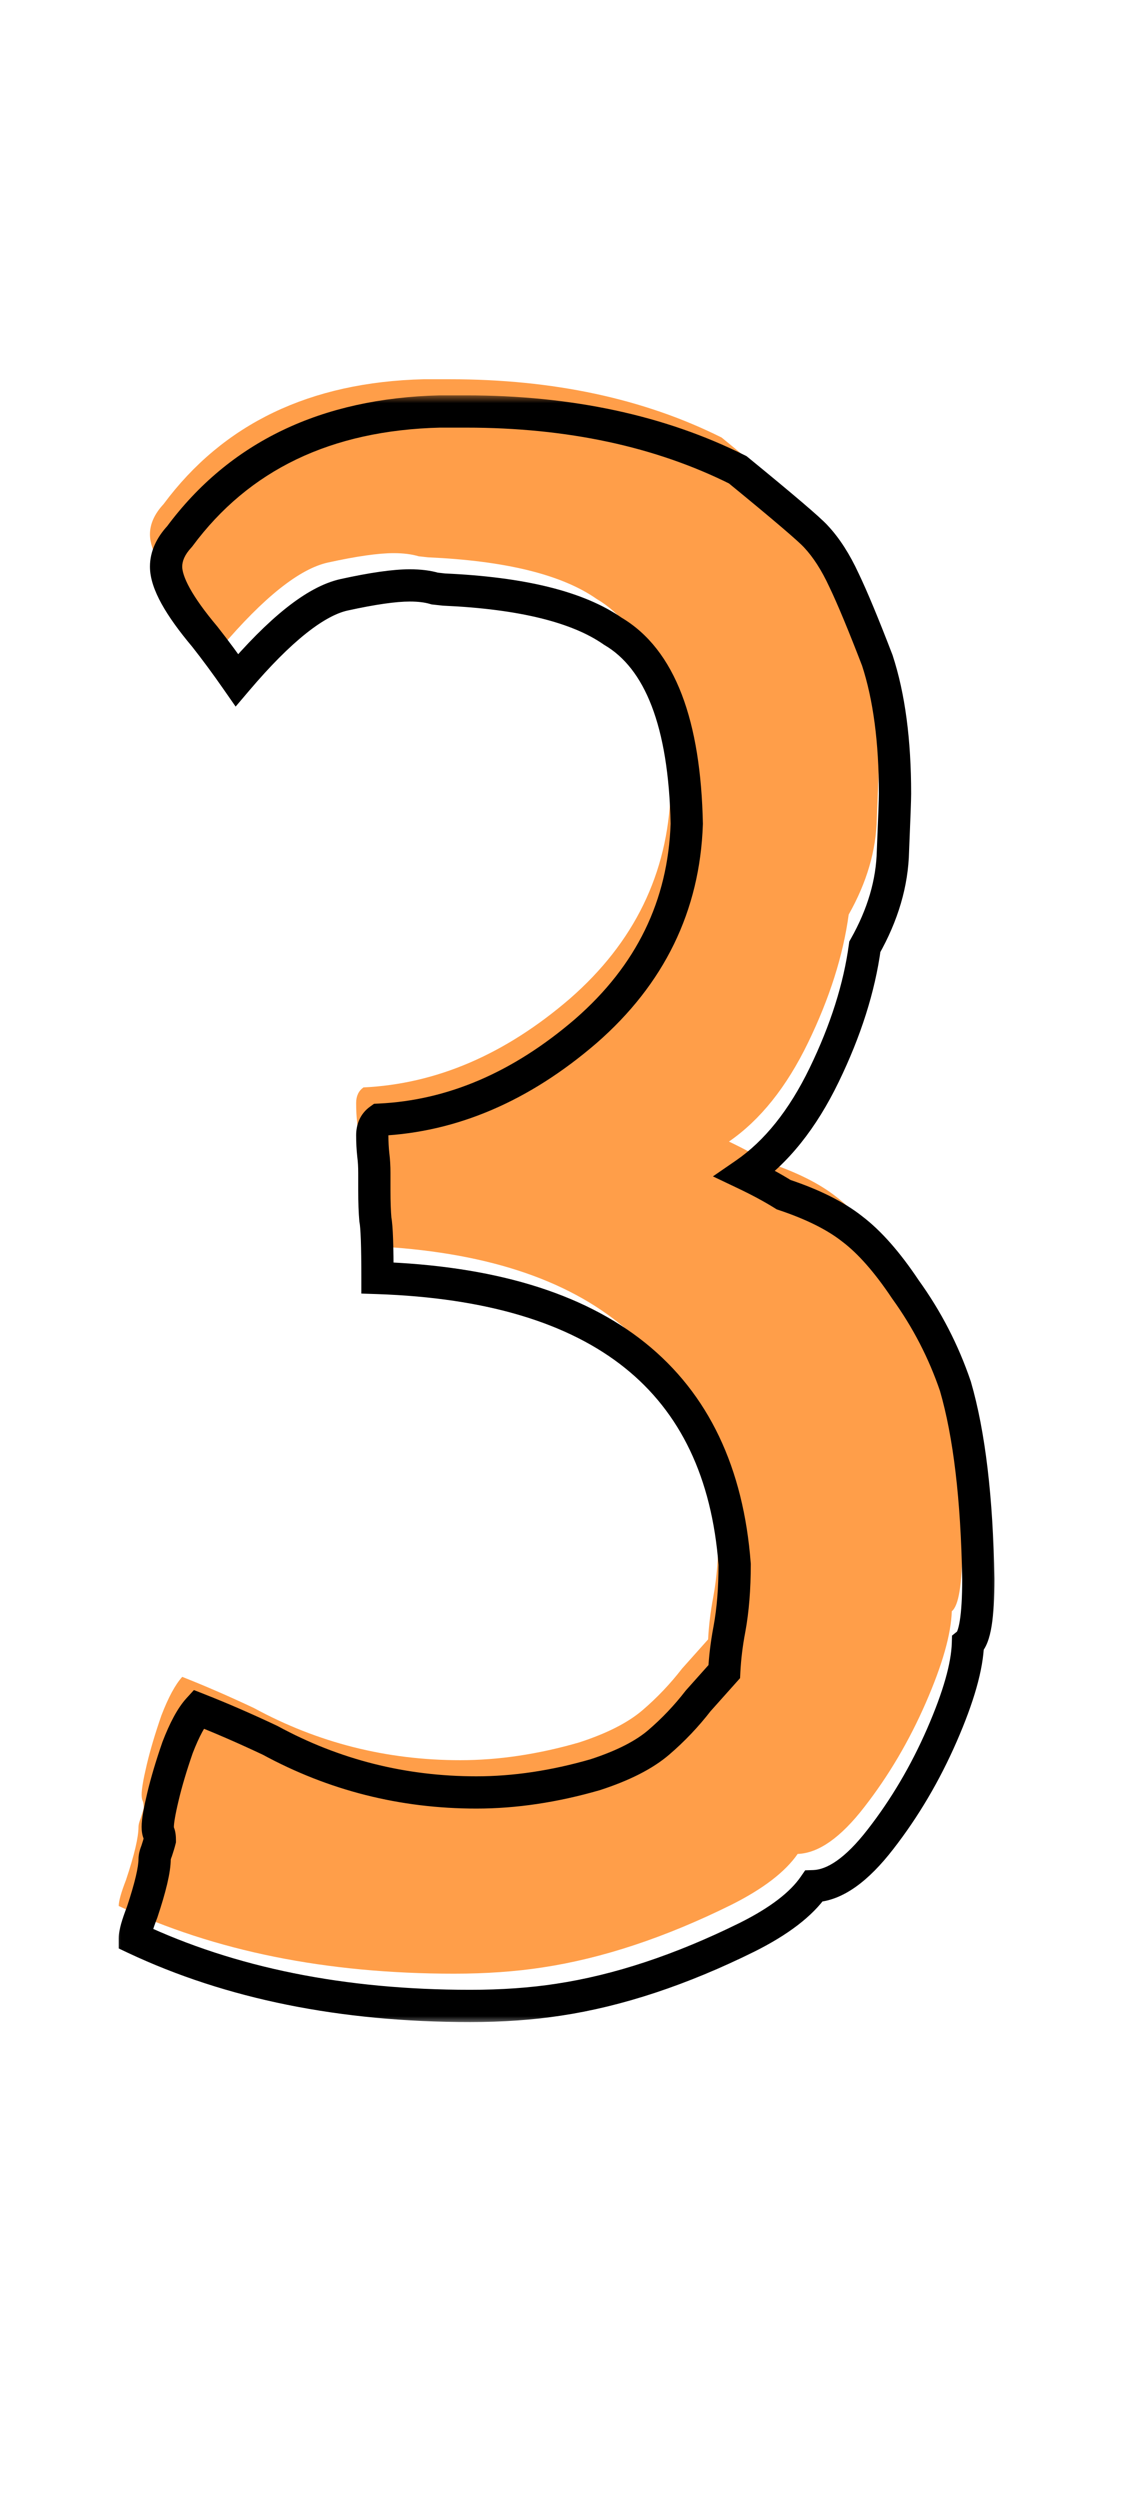
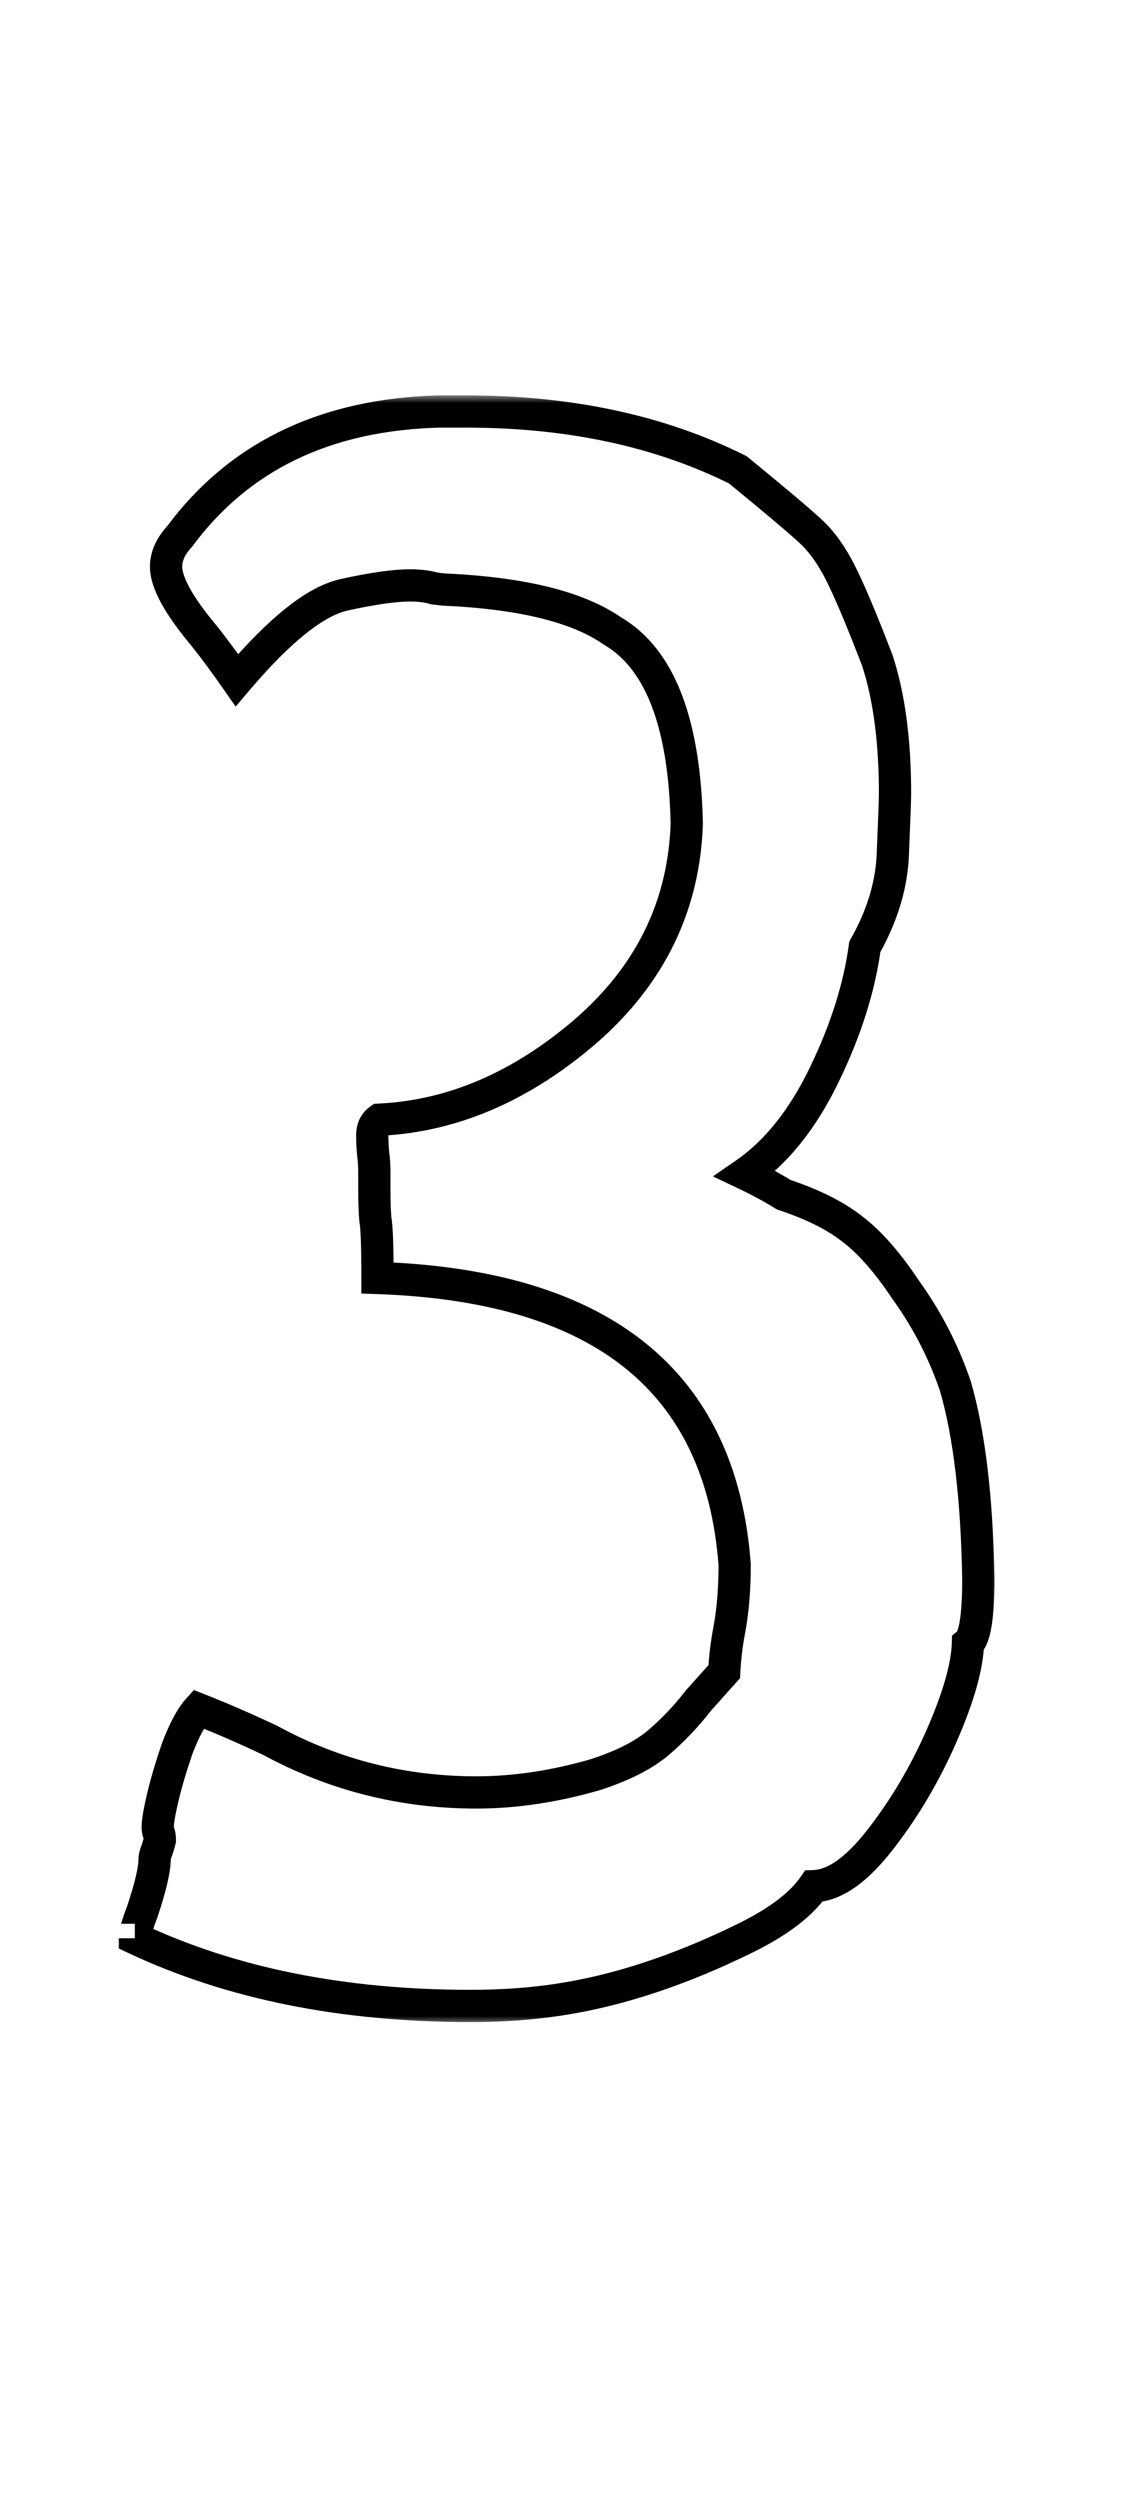
<svg xmlns="http://www.w3.org/2000/svg" width="71" height="155" viewBox="0 0 71 155" fill="none">
-   <path d="M28.154 122.374C20.233 122.374 13.302 120.975 7.361 118.177C7.361 117.876 7.512 117.338 7.813 116.563C8.33 115.013 8.588 113.915 8.588 113.27C8.588 113.14 8.631 112.968 8.717 112.753C8.803 112.495 8.868 112.279 8.911 112.107C8.911 111.892 8.89 111.741 8.846 111.655C8.803 111.569 8.782 111.44 8.782 111.268C8.782 110.923 8.89 110.299 9.105 109.395C9.32 108.491 9.621 107.48 10.009 106.36C10.439 105.241 10.87 104.445 11.3 103.971C12.721 104.531 14.206 105.176 15.756 105.908C19.716 108.061 23.978 109.137 28.541 109.137C30.909 109.137 33.363 108.771 35.902 108.039C37.624 107.48 38.937 106.812 39.841 106.037C40.745 105.263 41.563 104.402 42.295 103.455L43.909 101.647C43.953 100.786 44.06 99.903 44.232 98.999C44.447 97.837 44.555 96.502 44.555 94.996C43.694 83.631 36.311 77.712 22.407 77.238C22.407 75.258 22.364 74.052 22.278 73.622C22.235 73.148 22.213 72.546 22.213 71.814V70.716C22.213 70.329 22.192 69.963 22.148 69.618C22.105 69.231 22.084 68.822 22.084 68.392C22.084 67.961 22.235 67.638 22.536 67.423C27.056 67.208 31.318 65.378 35.321 61.934C39.325 58.447 41.413 54.164 41.585 49.084C41.456 42.842 39.928 38.86 37 37.138C34.848 35.632 31.361 34.771 26.539 34.556L25.958 34.491C25.528 34.362 25.011 34.297 24.409 34.297C23.461 34.297 22.105 34.491 20.34 34.878C18.575 35.266 16.358 37.031 13.689 40.173C13.001 39.183 12.333 38.279 11.688 37.461C10.095 35.567 9.298 34.125 9.298 33.135C9.298 32.489 9.578 31.865 10.138 31.262C13.84 26.269 19.221 23.686 26.281 23.514H27.895C34.31 23.514 39.928 24.719 44.749 27.13C47.59 29.454 49.204 30.832 49.592 31.262C50.238 31.951 50.819 32.855 51.335 33.974C51.852 35.05 52.541 36.708 53.402 38.946C54.133 41.185 54.499 43.94 54.499 47.212C54.499 47.556 54.456 48.74 54.37 50.763C54.327 52.743 53.746 54.724 52.627 56.704C52.282 59.244 51.443 61.891 50.108 64.646C48.774 67.401 47.138 69.446 45.201 70.781C46.105 71.211 46.901 71.642 47.59 72.072C49.398 72.675 50.819 73.385 51.852 74.203C52.928 75.021 54.026 76.269 55.145 77.948C56.48 79.799 57.513 81.801 58.245 83.954C59.105 86.924 59.579 90.906 59.665 95.9C59.665 98.224 59.45 99.559 59.019 99.903C58.976 101.324 58.438 103.218 57.405 105.585C56.372 107.953 55.102 110.106 53.595 112.043C52.132 113.937 50.754 114.905 49.463 114.949C48.688 116.068 47.31 117.122 45.33 118.113C41.24 120.136 37.344 121.427 33.642 121.987C31.963 122.245 30.134 122.374 28.154 122.374Z" fill="#FF9E49" />
  <mask id="path-2-outside-1_600_9" maskUnits="userSpaceOnUse" x="7" y="24.5" width="55" height="101" fill="black">
    <rect fill="white" x="7" y="24.5" width="55" height="101" />
    <path d="M29.154 124.374C21.233 124.374 14.302 122.975 8.361 120.177C8.361 119.876 8.512 119.338 8.813 118.563C9.33 117.013 9.588 115.915 9.588 115.27C9.588 115.14 9.631 114.968 9.717 114.753C9.803 114.495 9.868 114.279 9.911 114.107C9.911 113.892 9.89 113.741 9.846 113.655C9.803 113.569 9.782 113.44 9.782 113.268C9.782 112.923 9.89 112.299 10.105 111.395C10.32 110.491 10.621 109.48 11.009 108.36C11.439 107.241 11.87 106.445 12.3 105.971C13.721 106.531 15.206 107.176 16.756 107.908C20.716 110.061 24.978 111.137 29.541 111.137C31.909 111.137 34.363 110.771 36.902 110.039C38.624 109.48 39.937 108.812 40.841 108.037C41.745 107.263 42.563 106.402 43.295 105.455L44.909 103.647C44.953 102.786 45.06 101.903 45.232 100.999C45.447 99.837 45.555 98.502 45.555 96.996C44.694 85.631 37.311 79.712 23.407 79.238C23.407 77.258 23.364 76.052 23.278 75.622C23.235 75.148 23.213 74.546 23.213 73.814V72.716C23.213 72.329 23.192 71.963 23.148 71.618C23.105 71.231 23.084 70.822 23.084 70.392C23.084 69.961 23.235 69.638 23.536 69.423C28.056 69.208 32.318 67.378 36.321 63.934C40.325 60.447 42.413 56.164 42.585 51.084C42.456 44.842 40.928 40.86 38 39.138C35.848 37.632 32.361 36.771 27.539 36.556L26.958 36.491C26.528 36.362 26.011 36.297 25.409 36.297C24.461 36.297 23.105 36.491 21.34 36.878C19.575 37.266 17.358 39.031 14.689 42.173C14.001 41.183 13.333 40.279 12.688 39.461C11.095 37.567 10.299 36.125 10.299 35.135C10.299 34.489 10.578 33.865 11.138 33.262C14.84 28.269 20.221 25.686 27.281 25.514H28.895C35.31 25.514 40.928 26.719 45.749 29.13C48.59 31.454 50.204 32.832 50.592 33.262C51.238 33.951 51.819 34.855 52.335 35.974C52.852 37.05 53.541 38.708 54.402 40.946C55.133 43.185 55.499 45.94 55.499 49.212C55.499 49.556 55.456 50.74 55.37 52.763C55.327 54.743 54.746 56.724 53.627 58.704C53.282 61.244 52.443 63.891 51.108 66.646C49.774 69.401 48.138 71.446 46.201 72.781C47.105 73.211 47.901 73.642 48.59 74.072C50.398 74.675 51.819 75.385 52.852 76.203C53.928 77.021 55.026 78.269 56.145 79.948C57.48 81.799 58.513 83.801 59.245 85.954C60.105 88.924 60.579 92.906 60.665 97.9C60.665 100.224 60.45 101.559 60.019 101.903C59.976 103.324 59.438 105.218 58.405 107.585C57.372 109.953 56.102 112.106 54.595 114.043C53.132 115.937 51.754 116.905 50.463 116.949C49.688 118.068 48.31 119.122 46.33 120.113C42.24 122.136 38.344 123.427 34.642 123.987C32.964 124.245 31.134 124.374 29.154 124.374Z" />
  </mask>
-   <path d="M8.361 120.177H7.361V120.811L7.935 121.082L8.361 120.177ZM8.813 118.563L9.745 118.925L9.754 118.902L9.762 118.879L8.813 118.563ZM9.717 114.753L10.646 115.124L10.657 115.097L10.666 115.069L9.717 114.753ZM9.911 114.107L10.881 114.35L10.911 114.23V114.107H9.911ZM11.009 108.36L10.075 108.001L10.069 108.017L10.064 108.033L11.009 108.36ZM12.3 105.971L12.667 105.041L12.025 104.788L11.56 105.298L12.3 105.971ZM16.756 107.908L17.233 107.03L17.208 107.016L17.183 107.004L16.756 107.908ZM36.902 110.039L37.179 111L37.196 110.995L37.212 110.99L36.902 110.039ZM43.295 105.455L42.549 104.789L42.526 104.815L42.504 104.843L43.295 105.455ZM44.909 103.647L45.655 104.313L45.891 104.049L45.908 103.696L44.909 103.647ZM45.232 100.999L46.215 101.186L46.216 101.181L45.232 100.999ZM45.555 96.996H46.555V96.958L46.552 96.92L45.555 96.996ZM23.407 79.238H22.407V80.205L23.373 80.237L23.407 79.238ZM23.278 75.622L22.282 75.713L22.287 75.766L22.297 75.818L23.278 75.622ZM23.148 71.618L22.154 71.729L22.156 71.743L23.148 71.618ZM23.536 69.423L23.488 68.424L23.194 68.438L22.955 68.609L23.536 69.423ZM36.321 63.934L36.973 64.692L36.978 64.688L36.321 63.934ZM42.585 51.084L43.584 51.118L43.585 51.091L43.585 51.064L42.585 51.084ZM38 39.138L37.427 39.958L37.459 39.98L37.493 40L38 39.138ZM27.539 36.556L27.429 37.549L27.462 37.553L27.495 37.554L27.539 36.556ZM26.958 36.491L26.671 37.449L26.758 37.475L26.848 37.485L26.958 36.491ZM14.689 42.173L13.868 42.744L14.611 43.811L15.452 42.821L14.689 42.173ZM12.688 39.461L13.473 38.842L13.463 38.83L13.453 38.818L12.688 39.461ZM11.138 33.262L11.871 33.943L11.908 33.902L11.941 33.858L11.138 33.262ZM27.281 25.514V24.514H27.269L27.257 24.514L27.281 25.514ZM45.749 29.13L46.382 28.356L46.296 28.285L46.196 28.235L45.749 29.13ZM50.592 33.262L49.849 33.931L49.855 33.939L49.862 33.946L50.592 33.262ZM52.335 35.974L51.427 36.393L51.431 36.4L51.434 36.407L52.335 35.974ZM54.402 40.946L55.352 40.636L55.344 40.611L55.335 40.587L54.402 40.946ZM55.37 52.763L54.371 52.721L54.371 52.731L54.37 52.742L55.37 52.763ZM53.627 58.704L52.756 58.212L52.662 58.379L52.636 58.57L53.627 58.704ZM46.201 72.781L45.634 71.957L44.208 72.939L45.771 73.684L46.201 72.781ZM48.59 74.072L48.06 74.92L48.161 74.983L48.274 75.021L48.59 74.072ZM52.852 76.203L52.231 76.987L52.239 76.993L52.247 76.999L52.852 76.203ZM56.145 79.948L55.313 80.503L55.323 80.518L55.334 80.533L56.145 79.948ZM59.245 85.954L60.205 85.675L60.199 85.653L60.191 85.632L59.245 85.954ZM60.665 97.9H61.665V97.891L61.665 97.882L60.665 97.9ZM60.019 101.903L59.395 101.122L59.034 101.411L59.02 101.873L60.019 101.903ZM54.595 114.043L53.806 113.429L53.804 113.431L54.595 114.043ZM50.463 116.949L50.429 115.949L49.927 115.966L49.641 116.379L50.463 116.949ZM46.33 120.113L46.773 121.009L46.777 121.007L46.33 120.113ZM34.642 123.987L34.493 122.998L34.49 122.999L34.642 123.987ZM29.154 124.374V123.374C21.35 123.374 14.57 121.996 8.787 119.272L8.361 120.177L7.935 121.082C14.034 123.954 21.115 125.374 29.154 125.374V124.374ZM8.361 120.177H9.361C9.361 120.18 9.362 120.152 9.374 120.083C9.386 120.018 9.406 119.93 9.437 119.817C9.501 119.591 9.601 119.295 9.745 118.925L8.813 118.563L7.881 118.2C7.724 118.605 7.599 118.966 7.511 119.278C7.429 119.574 7.361 119.888 7.361 120.177H8.361ZM8.813 118.563L9.762 118.879C10.276 117.337 10.588 116.097 10.588 115.27H9.588H8.588C8.588 115.734 8.384 116.689 7.865 118.247L8.813 118.563ZM9.588 115.27H10.588C10.588 115.311 10.582 115.32 10.591 115.286C10.598 115.255 10.615 115.202 10.646 115.124L9.717 114.753L8.789 114.382C8.687 114.636 8.588 114.95 8.588 115.27H9.588ZM9.717 114.753L10.666 115.069C10.756 114.798 10.83 114.556 10.881 114.35L9.911 114.107L8.941 113.865C8.906 114.003 8.85 114.191 8.769 114.437L9.717 114.753ZM9.911 114.107H10.911C10.911 113.883 10.898 113.522 10.741 113.208L9.846 113.655L8.952 114.103C8.939 114.076 8.93 114.054 8.923 114.036C8.917 114.019 8.913 114.005 8.91 113.995C8.905 113.977 8.904 113.968 8.905 113.974C8.906 113.98 8.907 113.993 8.909 114.017C8.91 114.04 8.911 114.07 8.911 114.107H9.911ZM9.846 113.655L10.741 113.208C10.76 113.246 10.77 113.276 10.776 113.295C10.782 113.315 10.784 113.327 10.784 113.329C10.785 113.333 10.782 113.315 10.782 113.268H9.782H8.782C8.782 113.491 8.805 113.807 8.952 114.103L9.846 113.655ZM9.782 113.268H10.782C10.782 113.057 10.86 112.541 11.078 111.627L10.105 111.395L9.132 111.164C8.919 112.057 8.782 112.79 8.782 113.268H9.782ZM10.105 111.395L11.078 111.627C11.283 110.762 11.574 109.783 11.954 108.687L11.009 108.36L10.064 108.033C9.668 109.176 9.357 110.22 9.132 111.164L10.105 111.395ZM11.009 108.36L11.942 108.719C12.36 107.633 12.737 106.977 13.04 106.644L12.3 105.971L11.56 105.298C11.002 105.912 10.518 106.849 10.075 108.001L11.009 108.36ZM12.3 105.971L11.934 106.902C13.332 107.452 14.796 108.089 16.329 108.813L16.756 107.908L17.183 107.004C15.616 106.264 14.11 105.609 12.667 105.041L12.3 105.971ZM16.756 107.908L16.278 108.787C20.387 111.02 24.813 112.137 29.541 112.137V111.137V110.137C25.143 110.137 21.045 109.101 17.233 107.03L16.756 107.908ZM29.541 111.137V112.137C32.013 112.137 34.56 111.755 37.179 111L36.902 110.039L36.626 109.078C34.165 109.787 31.805 110.137 29.541 110.137V111.137ZM36.902 110.039L37.212 110.99C39 110.409 40.45 109.69 41.492 108.797L40.841 108.037L40.191 107.278C39.425 107.935 38.249 108.55 36.593 109.088L36.902 110.039ZM40.841 108.037L41.492 108.797C42.448 107.977 43.313 107.067 44.086 106.066L43.295 105.455L42.504 104.843C41.813 105.737 41.043 106.548 40.191 107.278L40.841 108.037ZM43.295 105.455L44.041 106.121L45.655 104.313L44.909 103.647L44.163 102.981L42.549 104.789L43.295 105.455ZM44.909 103.647L45.908 103.696C45.949 102.885 46.05 102.048 46.215 101.186L45.232 100.999L44.25 100.812C44.07 101.758 43.956 102.687 43.911 103.597L44.909 103.647ZM45.232 100.999L46.216 101.181C46.444 99.945 46.555 98.548 46.555 96.996H45.555H44.555C44.555 98.457 44.451 99.728 44.249 100.817L45.232 100.999ZM45.555 96.996L46.552 96.92C46.105 91.022 43.949 86.42 39.998 83.252C36.075 80.108 30.512 78.479 23.441 78.239L23.407 79.238L23.373 80.237C30.206 80.47 35.286 82.038 38.747 84.813C42.179 87.564 44.144 91.604 44.558 97.071L45.555 96.996ZM23.407 79.238H24.407C24.407 78.243 24.396 77.433 24.374 76.813C24.353 76.219 24.319 75.732 24.258 75.426L23.278 75.622L22.297 75.818C22.322 75.942 22.353 76.273 22.375 76.885C22.396 77.47 22.407 78.253 22.407 79.238H23.407ZM23.278 75.622L24.273 75.531C24.234 75.099 24.213 74.53 24.213 73.814H23.213H22.213C22.213 74.562 22.235 75.197 22.282 75.713L23.278 75.622ZM23.213 73.814H24.213V72.716H23.213H22.213V73.814H23.213ZM23.213 72.716H24.213C24.213 72.292 24.189 71.884 24.141 71.494L23.148 71.618L22.156 71.743C22.194 72.041 22.213 72.365 22.213 72.716H23.213ZM23.148 71.618L24.142 71.508C24.104 71.161 24.084 70.789 24.084 70.392H23.084H22.084C22.084 70.855 22.107 71.301 22.155 71.729L23.148 71.618ZM23.084 70.392H24.084C24.084 70.293 24.101 70.254 24.103 70.249C24.104 70.248 24.104 70.247 24.104 70.247C24.104 70.248 24.104 70.248 24.104 70.248C24.104 70.248 24.105 70.247 24.106 70.245C24.108 70.244 24.112 70.241 24.117 70.237L23.536 69.423L22.955 68.609C22.345 69.045 22.084 69.698 22.084 70.392H23.084ZM23.536 69.423L23.583 70.422C28.362 70.194 32.83 68.256 36.973 64.692L36.321 63.934L35.669 63.176C31.805 66.5 27.75 68.221 23.488 68.424L23.536 69.423ZM36.321 63.934L36.978 64.688C41.18 61.029 43.402 56.489 43.584 51.118L42.585 51.084L41.585 51.05C41.423 55.839 39.469 59.866 35.664 63.18L36.321 63.934ZM42.585 51.084L43.585 51.064C43.454 44.76 41.916 40.282 38.507 38.276L38 39.138L37.493 40C39.939 41.439 41.457 44.925 41.585 51.105L42.585 51.084ZM38 39.138L38.574 38.319C36.183 36.645 32.459 35.774 27.584 35.556L27.539 36.556L27.495 37.554C32.263 37.767 35.513 38.618 37.427 39.958L38 39.138ZM27.539 36.556L27.65 35.562L27.069 35.497L26.958 36.491L26.848 37.485L27.429 37.549L27.539 36.556ZM26.958 36.491L27.246 35.533C26.696 35.368 26.078 35.297 25.409 35.297V36.297V37.297C25.945 37.297 26.359 37.355 26.671 37.449L26.958 36.491ZM25.409 36.297V35.297C24.351 35.297 22.91 35.51 21.126 35.902L21.34 36.878L21.555 37.855C23.301 37.472 24.572 37.297 25.409 37.297V36.297ZM21.34 36.878L21.126 35.902C20.033 36.142 18.898 36.781 17.731 37.71C16.555 38.647 15.287 39.925 13.927 41.526L14.689 42.173L15.452 42.821C16.761 41.279 17.936 40.103 18.977 39.275C20.027 38.439 20.883 38.003 21.555 37.855L21.34 36.878ZM14.689 42.173L15.51 41.602C14.812 40.598 14.133 39.678 13.473 38.842L12.688 39.461L11.903 40.081C12.534 40.881 13.19 41.768 13.868 42.744L14.689 42.173ZM12.688 39.461L13.453 38.818C12.68 37.898 12.127 37.119 11.771 36.476C11.407 35.816 11.299 35.384 11.299 35.135H10.299H9.298C9.298 35.876 9.588 36.66 10.02 37.443C10.461 38.241 11.103 39.13 11.922 40.105L12.688 39.461ZM10.299 35.135H11.299C11.299 34.805 11.434 34.413 11.871 33.943L11.138 33.262L10.405 32.582C9.723 33.317 9.298 34.173 9.298 35.135H10.299ZM11.138 33.262L11.941 33.858C15.433 29.148 20.506 26.679 27.305 26.513L27.281 25.514L27.257 24.514C19.936 24.692 14.247 27.39 10.335 32.667L11.138 33.262ZM27.281 25.514V26.514H28.895V25.514V24.514H27.281V25.514ZM28.895 25.514V26.514C35.184 26.514 40.643 27.695 45.302 30.024L45.749 29.13L46.196 28.235C41.212 25.743 35.436 24.514 28.895 24.514V25.514ZM45.749 29.13L45.116 29.904C46.534 31.064 47.642 31.985 48.441 32.667C49.264 33.369 49.708 33.775 49.849 33.931L50.592 33.262L51.335 32.593C51.088 32.319 50.531 31.821 49.74 31.146C48.925 30.45 47.805 29.52 46.382 28.356L45.749 29.13ZM50.592 33.262L49.862 33.946C50.416 34.537 50.943 35.343 51.427 36.393L52.335 35.974L53.243 35.555C52.695 34.367 52.059 33.365 51.321 32.578L50.592 33.262ZM52.335 35.974L51.434 36.407C51.932 37.446 52.609 39.072 53.468 41.305L54.402 40.946L55.335 40.587C54.472 38.343 53.772 36.656 53.237 35.542L52.335 35.974ZM54.402 40.946L53.451 41.257C54.14 43.365 54.499 46.008 54.499 49.212H55.499H56.499C56.499 45.872 56.127 43.005 55.352 40.636L54.402 40.946ZM55.499 49.212H54.499C54.499 49.529 54.458 50.684 54.371 52.721L55.37 52.763L56.369 52.806C56.455 50.795 56.499 49.583 56.499 49.212H55.499ZM55.37 52.763L54.37 52.742C54.331 54.534 53.806 56.354 52.756 58.212L53.627 58.704L54.497 59.196C55.686 57.094 56.323 54.953 56.37 52.785L55.37 52.763ZM53.627 58.704L52.636 58.57C52.308 60.987 51.506 63.532 50.208 66.21L51.108 66.646L52.008 67.082C53.38 64.25 54.257 61.501 54.618 58.838L53.627 58.704ZM51.108 66.646L50.208 66.21C48.927 68.855 47.392 70.746 45.634 71.957L46.201 72.781L46.768 73.604C48.885 72.146 50.621 69.948 52.008 67.082L51.108 66.646ZM46.201 72.781L45.771 73.684C46.648 74.101 47.41 74.514 48.06 74.92L48.59 74.072L49.12 73.224C48.393 72.77 47.562 72.321 46.631 71.878L46.201 72.781ZM48.59 74.072L48.274 75.021C50.017 75.602 51.32 76.266 52.231 76.987L52.852 76.203L53.473 75.419C52.317 74.504 50.78 73.748 48.906 73.124L48.59 74.072ZM52.852 76.203L52.247 76.999C53.202 77.725 54.228 78.876 55.313 80.503L56.145 79.948L56.977 79.394C55.824 77.663 54.654 76.317 53.457 75.407L52.852 76.203ZM56.145 79.948L55.334 80.533C56.611 82.304 57.598 84.217 58.298 86.275L59.245 85.954L60.191 85.632C59.428 83.385 58.349 81.295 56.956 79.364L56.145 79.948ZM59.245 85.954L58.284 86.232C59.11 89.082 59.58 92.965 59.665 97.917L60.665 97.9L61.665 97.882C61.578 92.847 61.101 88.766 60.205 85.675L59.245 85.954ZM60.665 97.9H59.665C59.665 99.041 59.612 99.894 59.517 100.485C59.469 100.78 59.416 100.978 59.369 101.1C59.316 101.238 59.302 101.196 59.395 101.122L60.019 101.903L60.644 102.684C60.952 102.438 61.127 102.1 61.235 101.818C61.35 101.52 61.431 101.175 61.491 100.803C61.611 100.059 61.665 99.083 61.665 97.9H60.665ZM60.019 101.903L59.02 101.873C58.983 103.101 58.505 104.855 57.489 107.186L58.405 107.585L59.322 107.985C60.371 105.581 60.97 103.546 61.019 101.933L60.019 101.903ZM58.405 107.585L57.489 107.186C56.487 109.481 55.259 111.561 53.806 113.429L54.595 114.043L55.385 114.657C56.945 112.65 58.257 110.425 59.322 107.985L58.405 107.585ZM54.595 114.043L53.804 113.431C52.379 115.276 51.248 115.922 50.429 115.949L50.463 116.949L50.496 117.948C52.26 117.889 53.885 116.598 55.387 114.654L54.595 114.043ZM50.463 116.949L49.641 116.379C49.003 117.3 47.797 118.261 45.883 119.218L46.33 120.113L46.777 121.007C48.824 119.984 50.372 118.836 51.285 117.518L50.463 116.949ZM46.33 120.113L45.887 119.216C41.87 121.203 38.073 122.457 34.493 122.998L34.642 123.987L34.792 124.976C38.616 124.398 42.611 123.068 46.773 121.009L46.33 120.113ZM34.642 123.987L34.49 122.999C32.869 123.248 31.091 123.374 29.154 123.374V124.374V125.374C31.177 125.374 33.058 125.242 34.794 124.975L34.642 123.987Z" fill="black" mask="url(#path-2-outside-1_600_9)" />
+   <path d="M8.361 120.177H7.361V120.811L7.935 121.082L8.361 120.177ZM8.813 118.563L9.745 118.925L9.754 118.902L9.762 118.879L8.813 118.563ZM9.717 114.753L10.646 115.124L10.657 115.097L10.666 115.069L9.717 114.753ZM9.911 114.107L10.881 114.35L10.911 114.23V114.107H9.911ZM11.009 108.36L10.075 108.001L10.069 108.017L10.064 108.033L11.009 108.36ZM12.3 105.971L12.667 105.041L12.025 104.788L11.56 105.298L12.3 105.971ZM16.756 107.908L17.233 107.03L17.208 107.016L17.183 107.004L16.756 107.908ZM36.902 110.039L37.179 111L37.196 110.995L37.212 110.99L36.902 110.039ZM43.295 105.455L42.549 104.789L42.526 104.815L42.504 104.843L43.295 105.455ZM44.909 103.647L45.655 104.313L45.891 104.049L45.908 103.696L44.909 103.647ZM45.232 100.999L46.215 101.186L46.216 101.181L45.232 100.999ZM45.555 96.996H46.555V96.958L46.552 96.92L45.555 96.996ZM23.407 79.238H22.407V80.205L23.373 80.237L23.407 79.238ZM23.278 75.622L22.282 75.713L22.287 75.766L22.297 75.818L23.278 75.622ZM23.148 71.618L22.154 71.729L22.156 71.743L23.148 71.618ZM23.536 69.423L23.488 68.424L23.194 68.438L22.955 68.609L23.536 69.423ZM36.321 63.934L36.973 64.692L36.978 64.688L36.321 63.934ZM42.585 51.084L43.584 51.118L43.585 51.091L43.585 51.064L42.585 51.084ZM38 39.138L37.427 39.958L37.459 39.98L37.493 40L38 39.138ZM27.539 36.556L27.429 37.549L27.462 37.553L27.495 37.554L27.539 36.556ZM26.958 36.491L26.671 37.449L26.758 37.475L26.848 37.485L26.958 36.491ZM14.689 42.173L13.868 42.744L14.611 43.811L15.452 42.821L14.689 42.173ZM12.688 39.461L13.473 38.842L13.463 38.83L13.453 38.818L12.688 39.461ZM11.138 33.262L11.871 33.943L11.908 33.902L11.941 33.858L11.138 33.262ZM27.281 25.514V24.514H27.269L27.257 24.514L27.281 25.514ZM45.749 29.13L46.382 28.356L46.296 28.285L46.196 28.235L45.749 29.13ZM50.592 33.262L49.849 33.931L49.855 33.939L49.862 33.946L50.592 33.262ZM52.335 35.974L51.427 36.393L51.431 36.4L51.434 36.407L52.335 35.974ZM54.402 40.946L55.352 40.636L55.344 40.611L55.335 40.587L54.402 40.946ZM55.37 52.763L54.371 52.721L54.371 52.731L54.37 52.742L55.37 52.763ZM53.627 58.704L52.756 58.212L52.662 58.379L52.636 58.57L53.627 58.704ZM46.201 72.781L45.634 71.957L44.208 72.939L45.771 73.684L46.201 72.781ZM48.59 74.072L48.06 74.92L48.161 74.983L48.274 75.021L48.59 74.072ZM52.852 76.203L52.231 76.987L52.239 76.993L52.247 76.999L52.852 76.203ZM56.145 79.948L55.313 80.503L55.323 80.518L55.334 80.533L56.145 79.948ZM59.245 85.954L60.205 85.675L60.199 85.653L60.191 85.632L59.245 85.954ZM60.665 97.9H61.665V97.891L61.665 97.882L60.665 97.9ZM60.019 101.903L59.395 101.122L59.034 101.411L59.02 101.873L60.019 101.903ZM54.595 114.043L53.806 113.429L53.804 113.431L54.595 114.043ZM50.463 116.949L50.429 115.949L49.927 115.966L49.641 116.379L50.463 116.949ZM46.33 120.113L46.773 121.009L46.777 121.007L46.33 120.113ZM34.642 123.987L34.493 122.998L34.49 122.999L34.642 123.987ZM29.154 124.374V123.374C21.35 123.374 14.57 121.996 8.787 119.272L8.361 120.177L7.935 121.082C14.034 123.954 21.115 125.374 29.154 125.374V124.374ZM8.361 120.177H9.361C9.361 120.18 9.362 120.152 9.374 120.083C9.386 120.018 9.406 119.93 9.437 119.817C9.501 119.591 9.601 119.295 9.745 118.925L8.813 118.563L7.881 118.2C7.724 118.605 7.599 118.966 7.511 119.278H8.361ZM8.813 118.563L9.762 118.879C10.276 117.337 10.588 116.097 10.588 115.27H9.588H8.588C8.588 115.734 8.384 116.689 7.865 118.247L8.813 118.563ZM9.588 115.27H10.588C10.588 115.311 10.582 115.32 10.591 115.286C10.598 115.255 10.615 115.202 10.646 115.124L9.717 114.753L8.789 114.382C8.687 114.636 8.588 114.95 8.588 115.27H9.588ZM9.717 114.753L10.666 115.069C10.756 114.798 10.83 114.556 10.881 114.35L9.911 114.107L8.941 113.865C8.906 114.003 8.85 114.191 8.769 114.437L9.717 114.753ZM9.911 114.107H10.911C10.911 113.883 10.898 113.522 10.741 113.208L9.846 113.655L8.952 114.103C8.939 114.076 8.93 114.054 8.923 114.036C8.917 114.019 8.913 114.005 8.91 113.995C8.905 113.977 8.904 113.968 8.905 113.974C8.906 113.98 8.907 113.993 8.909 114.017C8.91 114.04 8.911 114.07 8.911 114.107H9.911ZM9.846 113.655L10.741 113.208C10.76 113.246 10.77 113.276 10.776 113.295C10.782 113.315 10.784 113.327 10.784 113.329C10.785 113.333 10.782 113.315 10.782 113.268H9.782H8.782C8.782 113.491 8.805 113.807 8.952 114.103L9.846 113.655ZM9.782 113.268H10.782C10.782 113.057 10.86 112.541 11.078 111.627L10.105 111.395L9.132 111.164C8.919 112.057 8.782 112.79 8.782 113.268H9.782ZM10.105 111.395L11.078 111.627C11.283 110.762 11.574 109.783 11.954 108.687L11.009 108.36L10.064 108.033C9.668 109.176 9.357 110.22 9.132 111.164L10.105 111.395ZM11.009 108.36L11.942 108.719C12.36 107.633 12.737 106.977 13.04 106.644L12.3 105.971L11.56 105.298C11.002 105.912 10.518 106.849 10.075 108.001L11.009 108.36ZM12.3 105.971L11.934 106.902C13.332 107.452 14.796 108.089 16.329 108.813L16.756 107.908L17.183 107.004C15.616 106.264 14.11 105.609 12.667 105.041L12.3 105.971ZM16.756 107.908L16.278 108.787C20.387 111.02 24.813 112.137 29.541 112.137V111.137V110.137C25.143 110.137 21.045 109.101 17.233 107.03L16.756 107.908ZM29.541 111.137V112.137C32.013 112.137 34.56 111.755 37.179 111L36.902 110.039L36.626 109.078C34.165 109.787 31.805 110.137 29.541 110.137V111.137ZM36.902 110.039L37.212 110.99C39 110.409 40.45 109.69 41.492 108.797L40.841 108.037L40.191 107.278C39.425 107.935 38.249 108.55 36.593 109.088L36.902 110.039ZM40.841 108.037L41.492 108.797C42.448 107.977 43.313 107.067 44.086 106.066L43.295 105.455L42.504 104.843C41.813 105.737 41.043 106.548 40.191 107.278L40.841 108.037ZM43.295 105.455L44.041 106.121L45.655 104.313L44.909 103.647L44.163 102.981L42.549 104.789L43.295 105.455ZM44.909 103.647L45.908 103.696C45.949 102.885 46.05 102.048 46.215 101.186L45.232 100.999L44.25 100.812C44.07 101.758 43.956 102.687 43.911 103.597L44.909 103.647ZM45.232 100.999L46.216 101.181C46.444 99.945 46.555 98.548 46.555 96.996H45.555H44.555C44.555 98.457 44.451 99.728 44.249 100.817L45.232 100.999ZM45.555 96.996L46.552 96.92C46.105 91.022 43.949 86.42 39.998 83.252C36.075 80.108 30.512 78.479 23.441 78.239L23.407 79.238L23.373 80.237C30.206 80.47 35.286 82.038 38.747 84.813C42.179 87.564 44.144 91.604 44.558 97.071L45.555 96.996ZM23.407 79.238H24.407C24.407 78.243 24.396 77.433 24.374 76.813C24.353 76.219 24.319 75.732 24.258 75.426L23.278 75.622L22.297 75.818C22.322 75.942 22.353 76.273 22.375 76.885C22.396 77.47 22.407 78.253 22.407 79.238H23.407ZM23.278 75.622L24.273 75.531C24.234 75.099 24.213 74.53 24.213 73.814H23.213H22.213C22.213 74.562 22.235 75.197 22.282 75.713L23.278 75.622ZM23.213 73.814H24.213V72.716H23.213H22.213V73.814H23.213ZM23.213 72.716H24.213C24.213 72.292 24.189 71.884 24.141 71.494L23.148 71.618L22.156 71.743C22.194 72.041 22.213 72.365 22.213 72.716H23.213ZM23.148 71.618L24.142 71.508C24.104 71.161 24.084 70.789 24.084 70.392H23.084H22.084C22.084 70.855 22.107 71.301 22.155 71.729L23.148 71.618ZM23.084 70.392H24.084C24.084 70.293 24.101 70.254 24.103 70.249C24.104 70.248 24.104 70.247 24.104 70.247C24.104 70.248 24.104 70.248 24.104 70.248C24.104 70.248 24.105 70.247 24.106 70.245C24.108 70.244 24.112 70.241 24.117 70.237L23.536 69.423L22.955 68.609C22.345 69.045 22.084 69.698 22.084 70.392H23.084ZM23.536 69.423L23.583 70.422C28.362 70.194 32.83 68.256 36.973 64.692L36.321 63.934L35.669 63.176C31.805 66.5 27.75 68.221 23.488 68.424L23.536 69.423ZM36.321 63.934L36.978 64.688C41.18 61.029 43.402 56.489 43.584 51.118L42.585 51.084L41.585 51.05C41.423 55.839 39.469 59.866 35.664 63.18L36.321 63.934ZM42.585 51.084L43.585 51.064C43.454 44.76 41.916 40.282 38.507 38.276L38 39.138L37.493 40C39.939 41.439 41.457 44.925 41.585 51.105L42.585 51.084ZM38 39.138L38.574 38.319C36.183 36.645 32.459 35.774 27.584 35.556L27.539 36.556L27.495 37.554C32.263 37.767 35.513 38.618 37.427 39.958L38 39.138ZM27.539 36.556L27.65 35.562L27.069 35.497L26.958 36.491L26.848 37.485L27.429 37.549L27.539 36.556ZM26.958 36.491L27.246 35.533C26.696 35.368 26.078 35.297 25.409 35.297V36.297V37.297C25.945 37.297 26.359 37.355 26.671 37.449L26.958 36.491ZM25.409 36.297V35.297C24.351 35.297 22.91 35.51 21.126 35.902L21.34 36.878L21.555 37.855C23.301 37.472 24.572 37.297 25.409 37.297V36.297ZM21.34 36.878L21.126 35.902C20.033 36.142 18.898 36.781 17.731 37.71C16.555 38.647 15.287 39.925 13.927 41.526L14.689 42.173L15.452 42.821C16.761 41.279 17.936 40.103 18.977 39.275C20.027 38.439 20.883 38.003 21.555 37.855L21.34 36.878ZM14.689 42.173L15.51 41.602C14.812 40.598 14.133 39.678 13.473 38.842L12.688 39.461L11.903 40.081C12.534 40.881 13.19 41.768 13.868 42.744L14.689 42.173ZM12.688 39.461L13.453 38.818C12.68 37.898 12.127 37.119 11.771 36.476C11.407 35.816 11.299 35.384 11.299 35.135H10.299H9.298C9.298 35.876 9.588 36.66 10.02 37.443C10.461 38.241 11.103 39.13 11.922 40.105L12.688 39.461ZM10.299 35.135H11.299C11.299 34.805 11.434 34.413 11.871 33.943L11.138 33.262L10.405 32.582C9.723 33.317 9.298 34.173 9.298 35.135H10.299ZM11.138 33.262L11.941 33.858C15.433 29.148 20.506 26.679 27.305 26.513L27.281 25.514L27.257 24.514C19.936 24.692 14.247 27.39 10.335 32.667L11.138 33.262ZM27.281 25.514V26.514H28.895V25.514V24.514H27.281V25.514ZM28.895 25.514V26.514C35.184 26.514 40.643 27.695 45.302 30.024L45.749 29.13L46.196 28.235C41.212 25.743 35.436 24.514 28.895 24.514V25.514ZM45.749 29.13L45.116 29.904C46.534 31.064 47.642 31.985 48.441 32.667C49.264 33.369 49.708 33.775 49.849 33.931L50.592 33.262L51.335 32.593C51.088 32.319 50.531 31.821 49.74 31.146C48.925 30.45 47.805 29.52 46.382 28.356L45.749 29.13ZM50.592 33.262L49.862 33.946C50.416 34.537 50.943 35.343 51.427 36.393L52.335 35.974L53.243 35.555C52.695 34.367 52.059 33.365 51.321 32.578L50.592 33.262ZM52.335 35.974L51.434 36.407C51.932 37.446 52.609 39.072 53.468 41.305L54.402 40.946L55.335 40.587C54.472 38.343 53.772 36.656 53.237 35.542L52.335 35.974ZM54.402 40.946L53.451 41.257C54.14 43.365 54.499 46.008 54.499 49.212H55.499H56.499C56.499 45.872 56.127 43.005 55.352 40.636L54.402 40.946ZM55.499 49.212H54.499C54.499 49.529 54.458 50.684 54.371 52.721L55.37 52.763L56.369 52.806C56.455 50.795 56.499 49.583 56.499 49.212H55.499ZM55.37 52.763L54.37 52.742C54.331 54.534 53.806 56.354 52.756 58.212L53.627 58.704L54.497 59.196C55.686 57.094 56.323 54.953 56.37 52.785L55.37 52.763ZM53.627 58.704L52.636 58.57C52.308 60.987 51.506 63.532 50.208 66.21L51.108 66.646L52.008 67.082C53.38 64.25 54.257 61.501 54.618 58.838L53.627 58.704ZM51.108 66.646L50.208 66.21C48.927 68.855 47.392 70.746 45.634 71.957L46.201 72.781L46.768 73.604C48.885 72.146 50.621 69.948 52.008 67.082L51.108 66.646ZM46.201 72.781L45.771 73.684C46.648 74.101 47.41 74.514 48.06 74.92L48.59 74.072L49.12 73.224C48.393 72.77 47.562 72.321 46.631 71.878L46.201 72.781ZM48.59 74.072L48.274 75.021C50.017 75.602 51.32 76.266 52.231 76.987L52.852 76.203L53.473 75.419C52.317 74.504 50.78 73.748 48.906 73.124L48.59 74.072ZM52.852 76.203L52.247 76.999C53.202 77.725 54.228 78.876 55.313 80.503L56.145 79.948L56.977 79.394C55.824 77.663 54.654 76.317 53.457 75.407L52.852 76.203ZM56.145 79.948L55.334 80.533C56.611 82.304 57.598 84.217 58.298 86.275L59.245 85.954L60.191 85.632C59.428 83.385 58.349 81.295 56.956 79.364L56.145 79.948ZM59.245 85.954L58.284 86.232C59.11 89.082 59.58 92.965 59.665 97.917L60.665 97.9L61.665 97.882C61.578 92.847 61.101 88.766 60.205 85.675L59.245 85.954ZM60.665 97.9H59.665C59.665 99.041 59.612 99.894 59.517 100.485C59.469 100.78 59.416 100.978 59.369 101.1C59.316 101.238 59.302 101.196 59.395 101.122L60.019 101.903L60.644 102.684C60.952 102.438 61.127 102.1 61.235 101.818C61.35 101.52 61.431 101.175 61.491 100.803C61.611 100.059 61.665 99.083 61.665 97.9H60.665ZM60.019 101.903L59.02 101.873C58.983 103.101 58.505 104.855 57.489 107.186L58.405 107.585L59.322 107.985C60.371 105.581 60.97 103.546 61.019 101.933L60.019 101.903ZM58.405 107.585L57.489 107.186C56.487 109.481 55.259 111.561 53.806 113.429L54.595 114.043L55.385 114.657C56.945 112.65 58.257 110.425 59.322 107.985L58.405 107.585ZM54.595 114.043L53.804 113.431C52.379 115.276 51.248 115.922 50.429 115.949L50.463 116.949L50.496 117.948C52.26 117.889 53.885 116.598 55.387 114.654L54.595 114.043ZM50.463 116.949L49.641 116.379C49.003 117.3 47.797 118.261 45.883 119.218L46.33 120.113L46.777 121.007C48.824 119.984 50.372 118.836 51.285 117.518L50.463 116.949ZM46.33 120.113L45.887 119.216C41.87 121.203 38.073 122.457 34.493 122.998L34.642 123.987L34.792 124.976C38.616 124.398 42.611 123.068 46.773 121.009L46.33 120.113ZM34.642 123.987L34.49 122.999C32.869 123.248 31.091 123.374 29.154 123.374V124.374V125.374C31.177 125.374 33.058 125.242 34.794 124.975L34.642 123.987Z" fill="black" mask="url(#path-2-outside-1_600_9)" />
</svg>